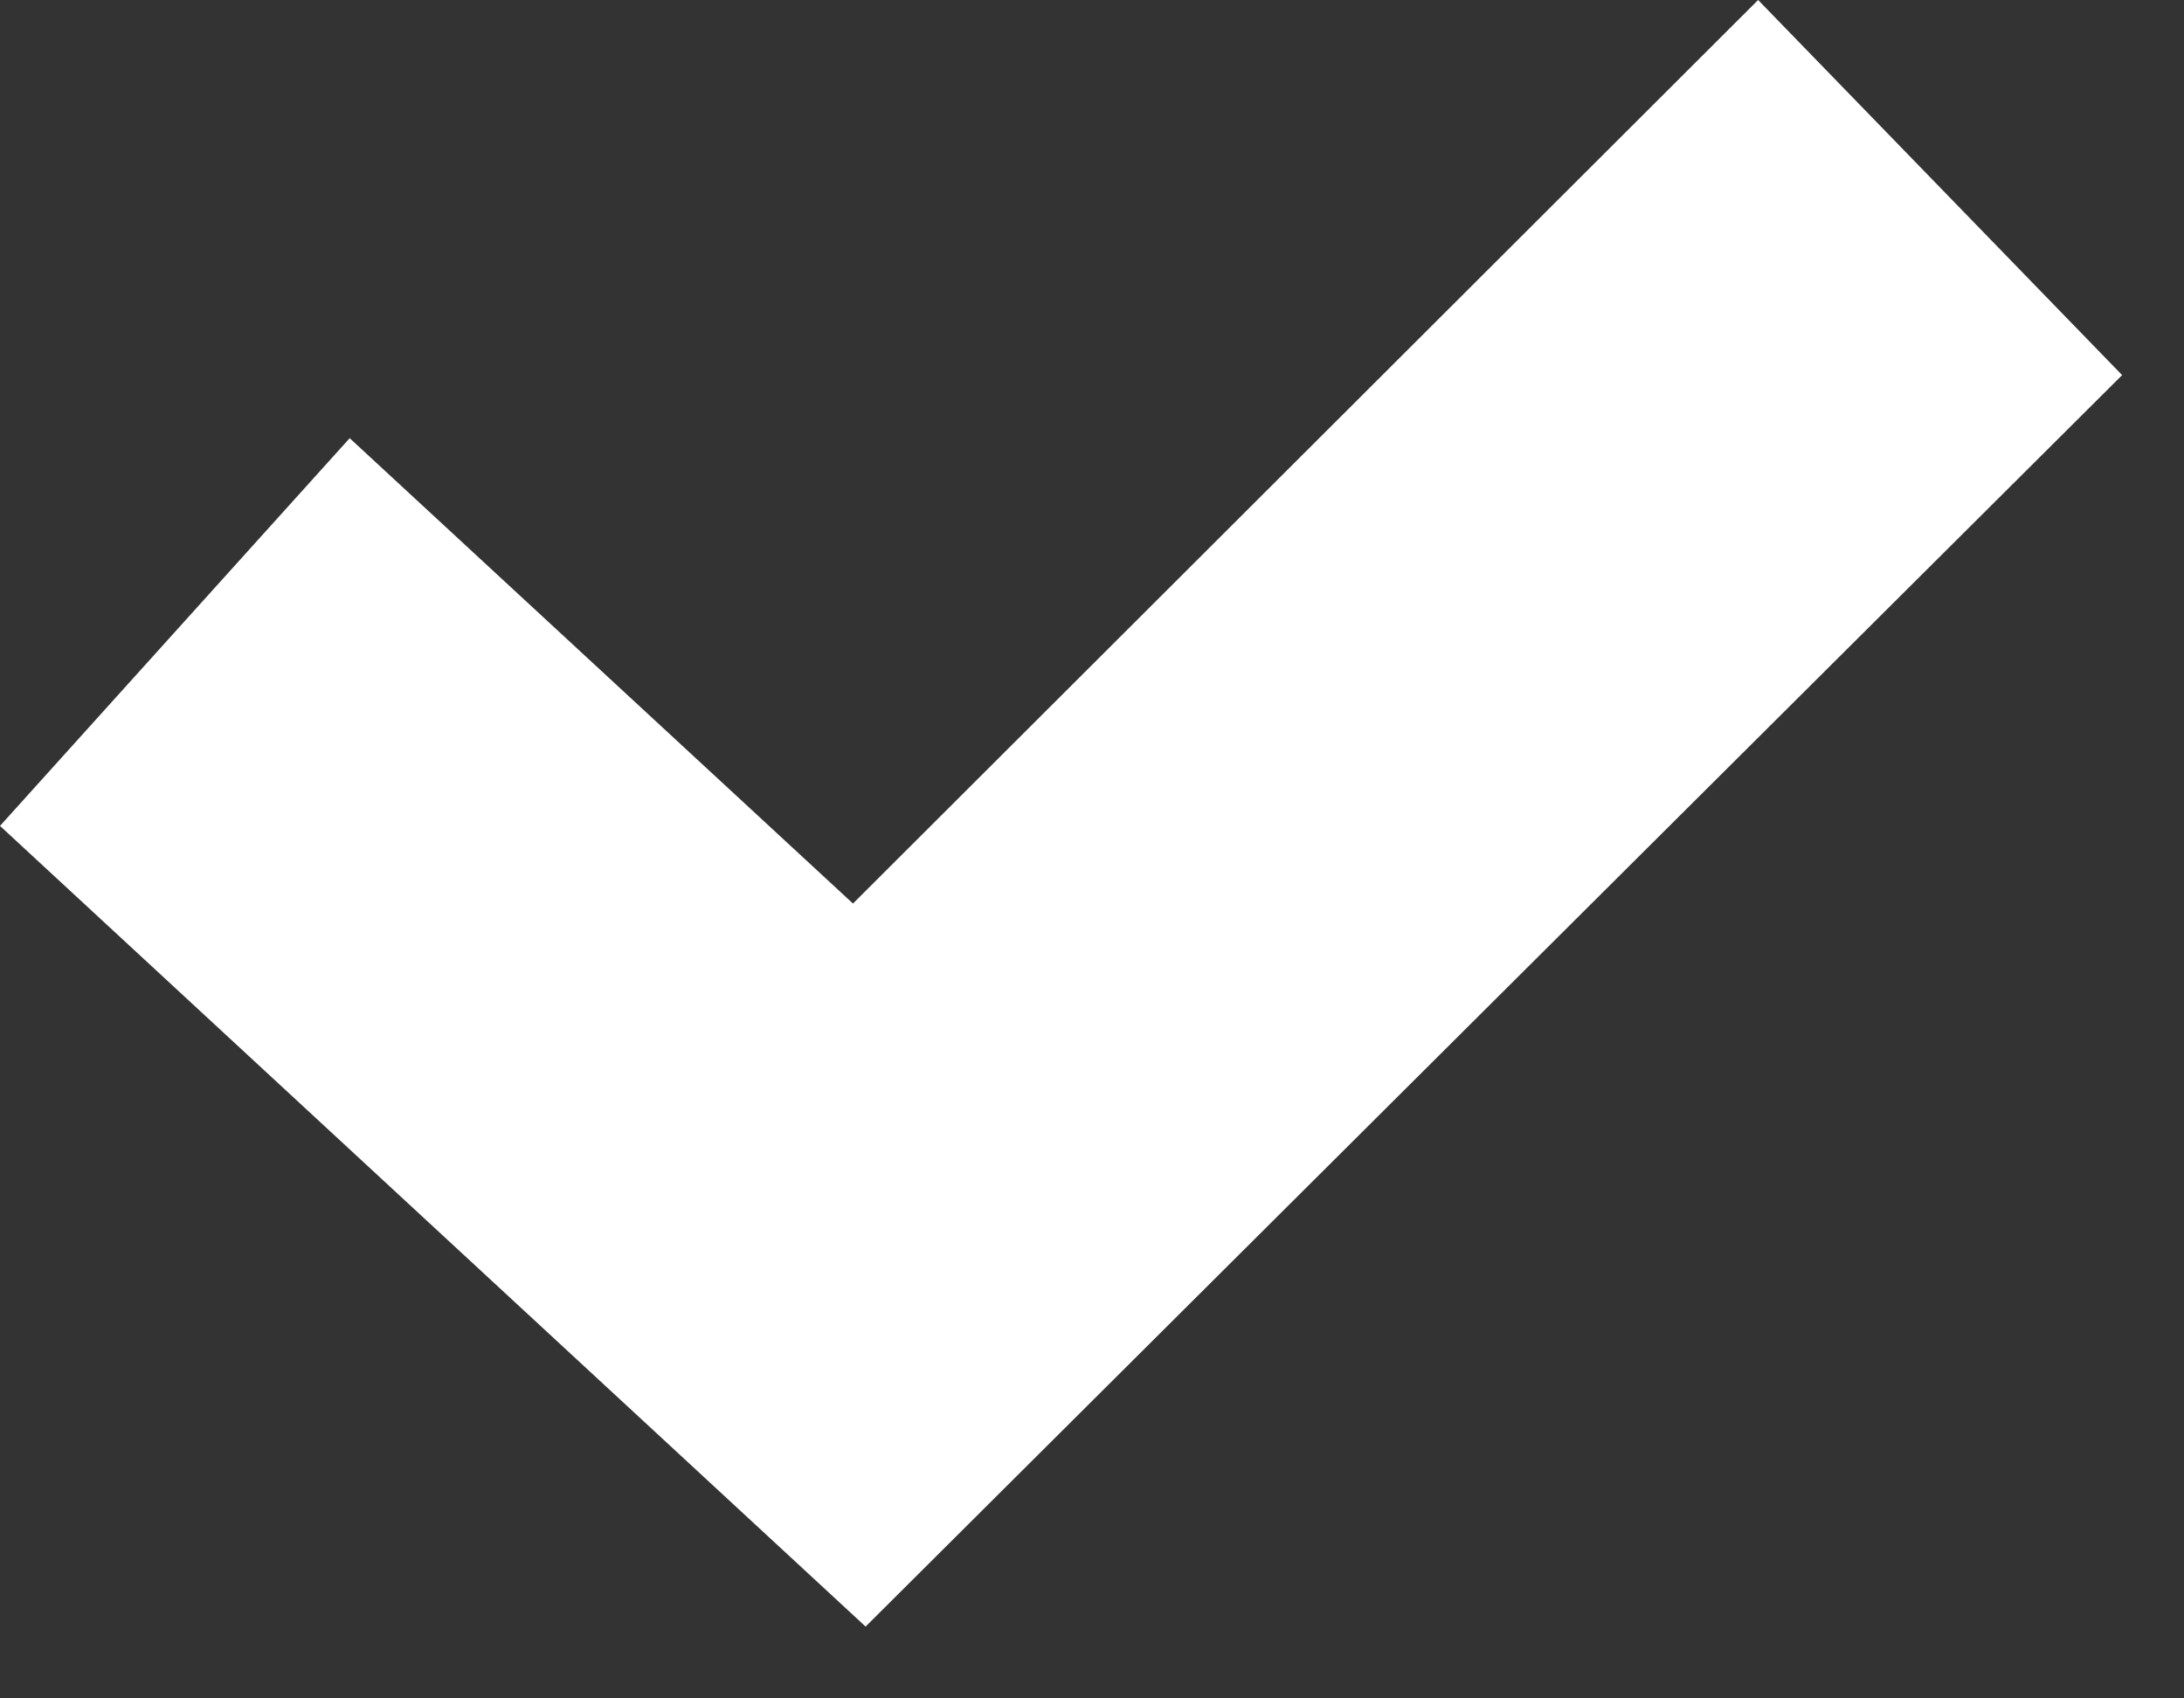
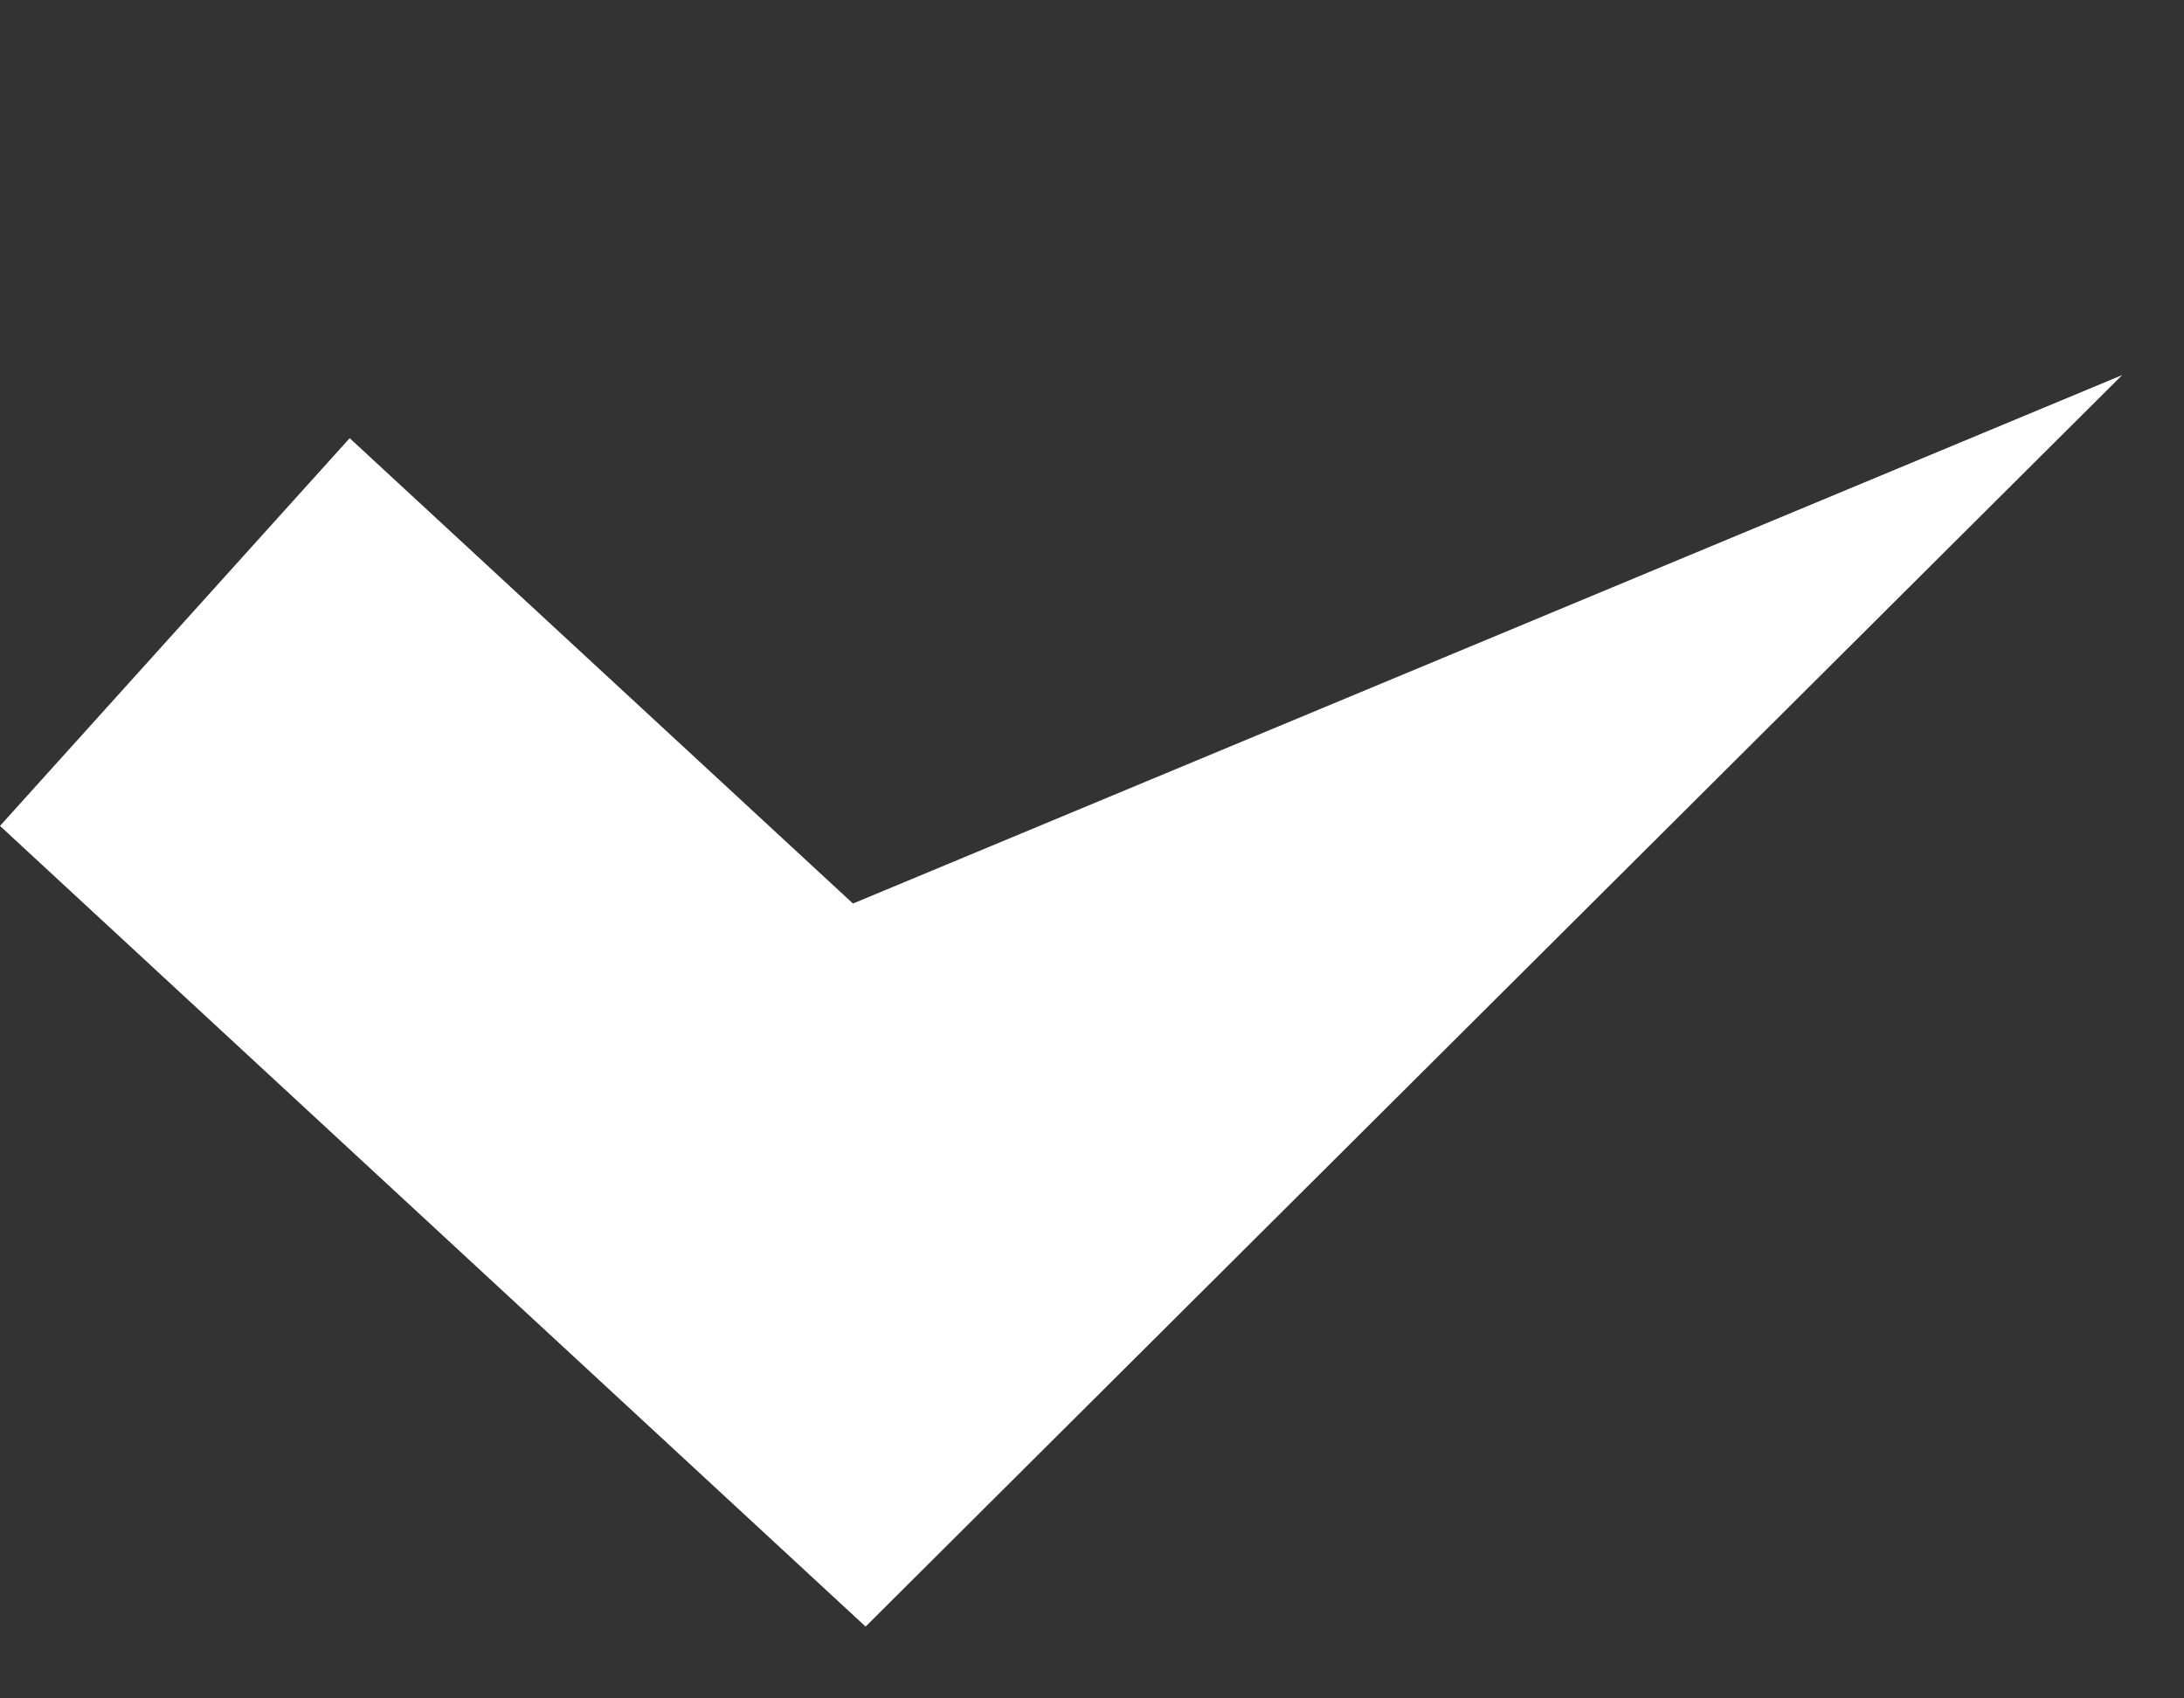
<svg xmlns="http://www.w3.org/2000/svg" fill="none" height="100%" overflow="visible" preserveAspectRatio="none" style="display: block;" viewBox="0 0 9 7" width="100%">
  <rect x="0" y="0" width="9" height="7" fill="#333333" stroke="none" />
-   <path d="M3.567 6.704L0 3.404L1.441 1.806L3.515 3.724L7.245 0L8.745 1.546L3.567 6.704Z" fill="white" id="Vector" />
+   <path d="M3.567 6.704L0 3.404L1.441 1.806L3.515 3.724L8.745 1.546L3.567 6.704Z" fill="white" id="Vector" />
</svg>